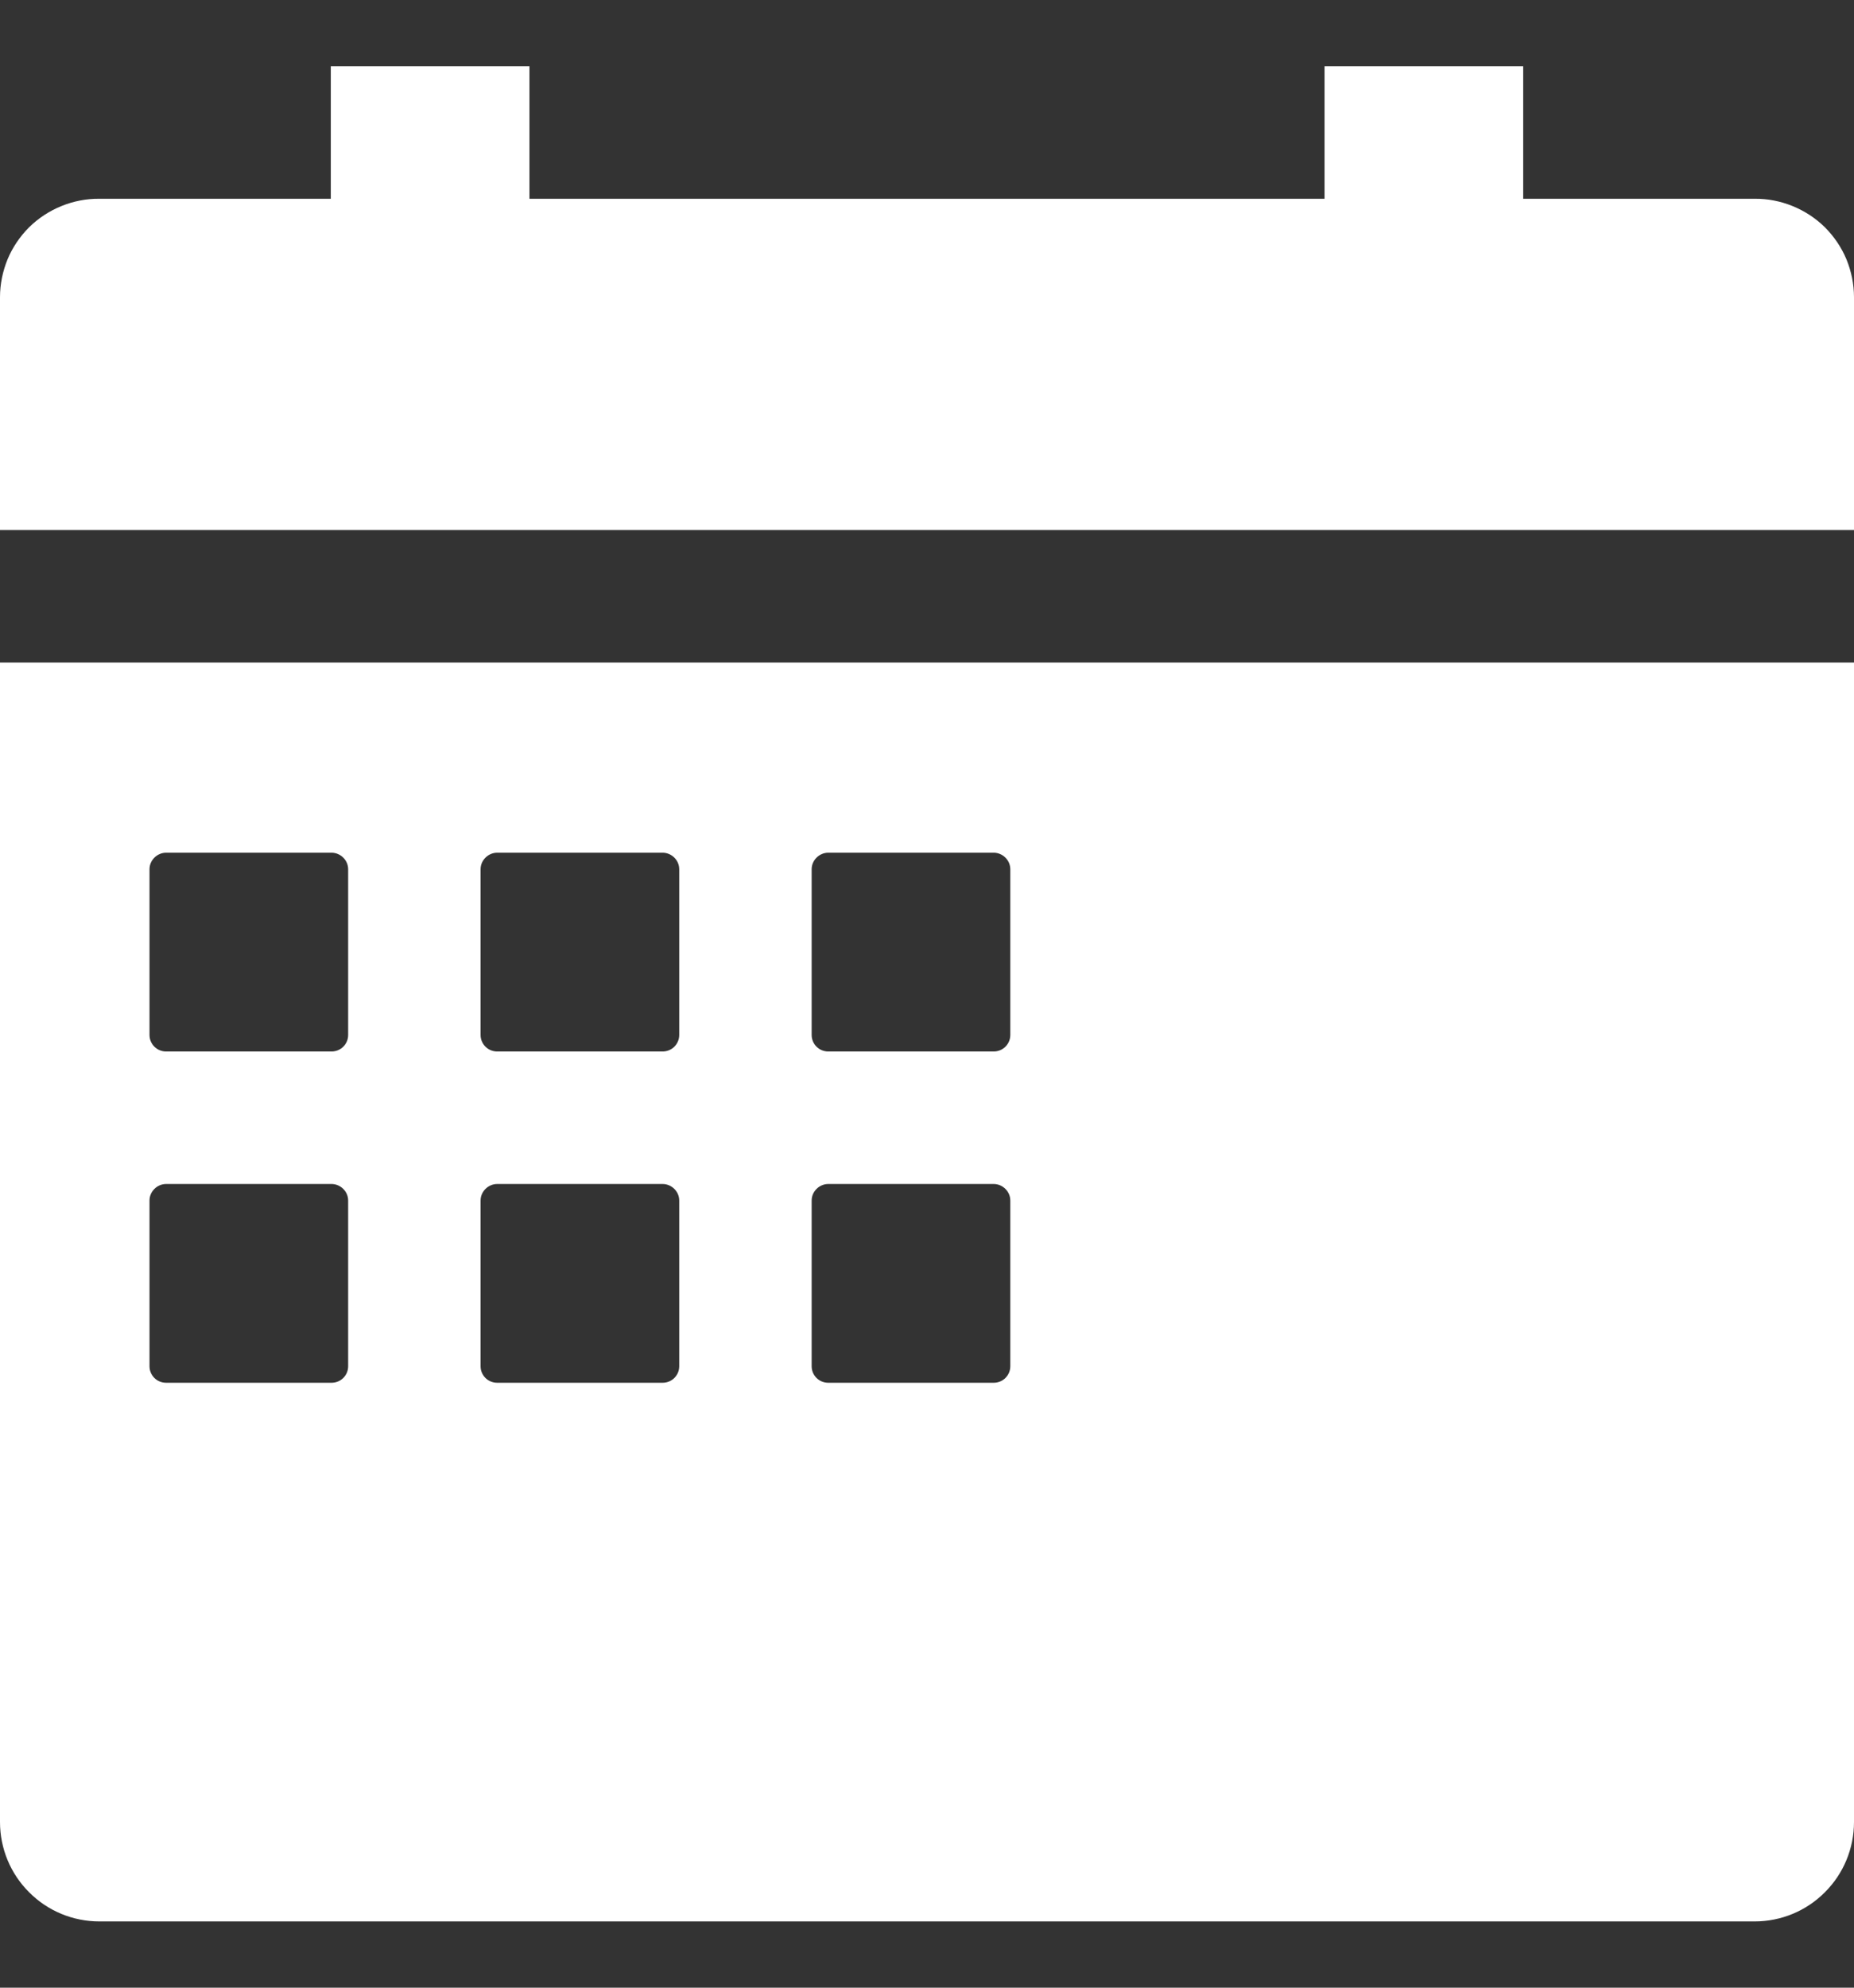
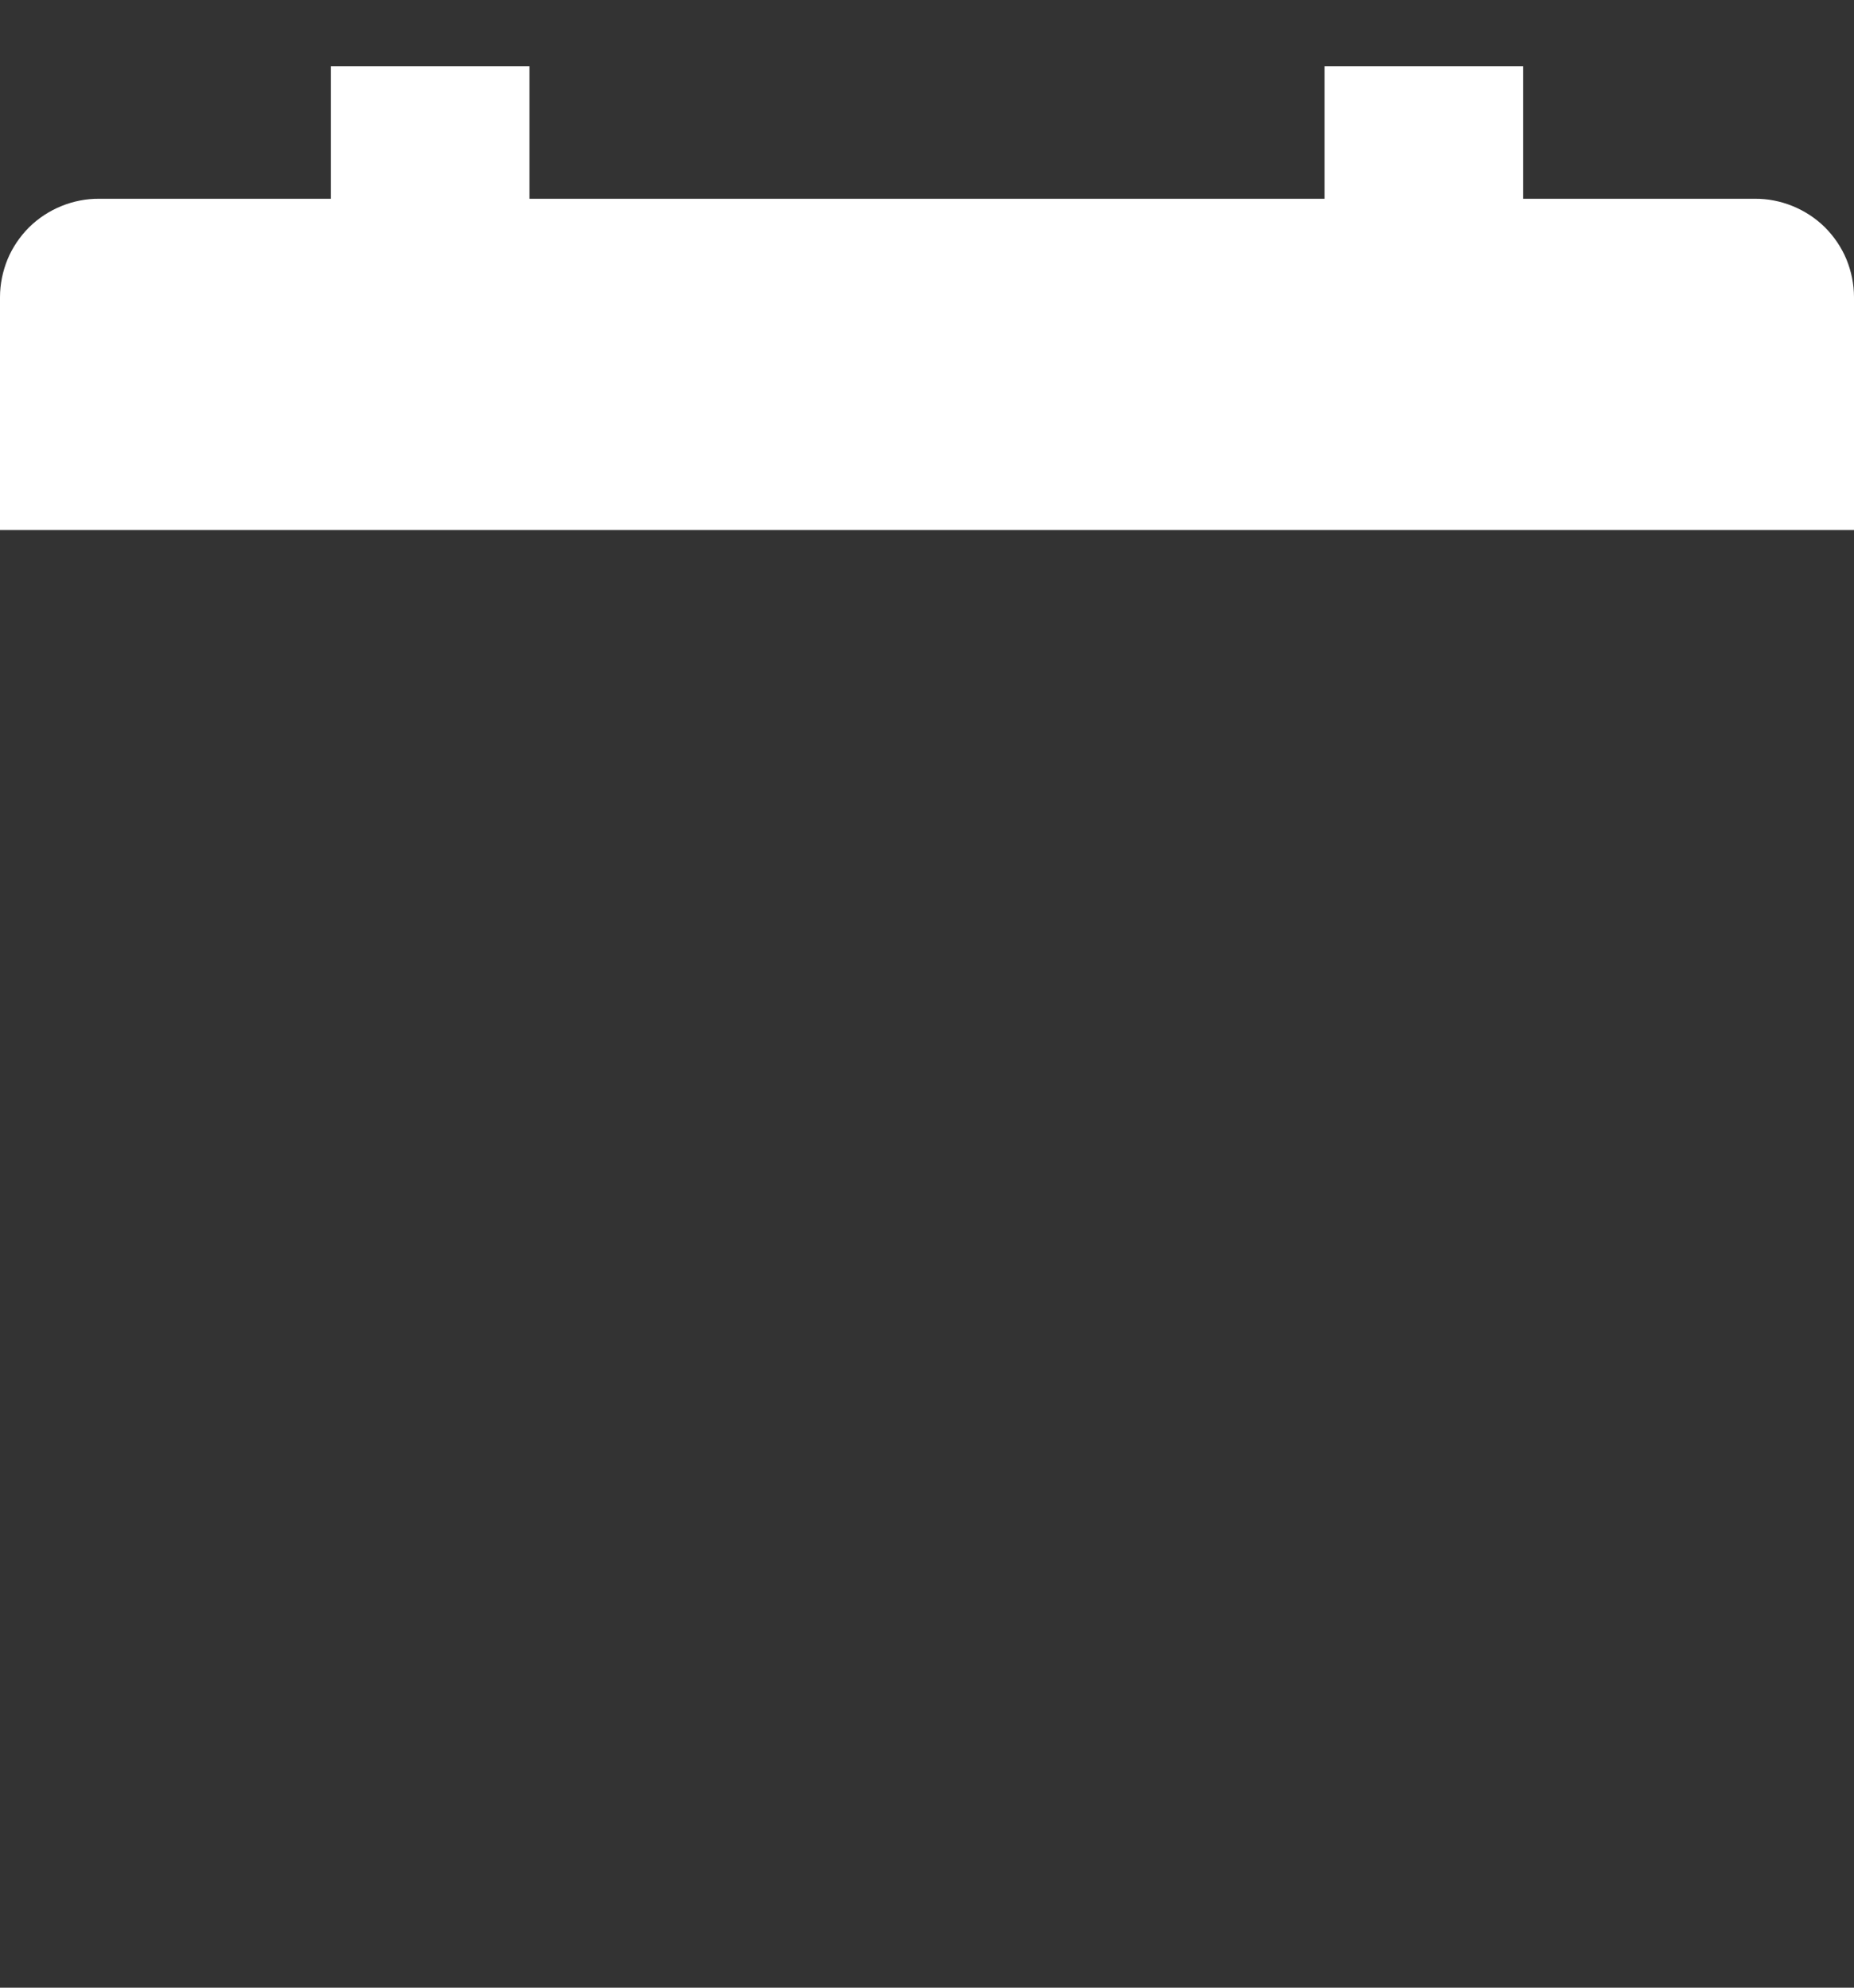
<svg xmlns="http://www.w3.org/2000/svg" width="14" height="15" viewBox="0 0 14 15" fill="none">
  <rect x="0" y="0" width="14" height="15" fill="#333333" stroke="none" />
-   <path d="M0 13.75C0 13.949 0.079 14.14 0.22 14.28C0.36 14.421 0.551 14.5 0.75 14.5H13.25C13.449 14.5 13.64 14.421 13.78 14.28C13.921 14.14 14 13.949 14 13.75V5H0V13.75ZM6.129 6.56C6.129 6.527 6.142 6.496 6.166 6.472C6.189 6.449 6.221 6.435 6.254 6.435H7.504C7.537 6.435 7.569 6.449 7.592 6.472C7.616 6.496 7.629 6.527 7.629 6.56V7.81C7.629 7.844 7.616 7.875 7.592 7.899C7.569 7.922 7.537 7.935 7.504 7.935H6.254C6.221 7.935 6.189 7.922 6.166 7.899C6.142 7.875 6.129 7.844 6.129 7.81V6.56ZM6.129 9.06C6.129 9.027 6.142 8.996 6.166 8.972C6.189 8.949 6.221 8.935 6.254 8.935H7.504C7.537 8.935 7.569 8.949 7.592 8.972C7.616 8.996 7.629 9.027 7.629 9.06V10.31C7.629 10.344 7.616 10.375 7.592 10.399C7.569 10.422 7.537 10.435 7.504 10.435H6.254C6.221 10.435 6.189 10.422 6.166 10.399C6.142 10.375 6.129 10.344 6.129 10.31V9.06ZM3.629 6.56C3.629 6.527 3.642 6.496 3.666 6.472C3.689 6.449 3.721 6.435 3.754 6.435H5.004C5.037 6.435 5.069 6.449 5.092 6.472C5.116 6.496 5.129 6.527 5.129 6.56V7.81C5.129 7.844 5.116 7.875 5.092 7.899C5.069 7.922 5.037 7.935 5.004 7.935H3.754C3.721 7.935 3.689 7.922 3.666 7.899C3.642 7.875 3.629 7.844 3.629 7.81V6.56ZM3.629 9.06C3.629 9.027 3.642 8.996 3.666 8.972C3.689 8.949 3.721 8.935 3.754 8.935H5.004C5.037 8.935 5.069 8.949 5.092 8.972C5.116 8.996 5.129 9.027 5.129 9.06V10.31C5.129 10.344 5.116 10.375 5.092 10.399C5.069 10.422 5.037 10.435 5.004 10.435H3.754C3.721 10.435 3.689 10.422 3.666 10.399C3.642 10.375 3.629 10.344 3.629 10.31V9.06ZM1.129 6.56C1.129 6.527 1.142 6.496 1.166 6.472C1.189 6.449 1.221 6.435 1.254 6.435H2.504C2.537 6.435 2.569 6.449 2.592 6.472C2.616 6.496 2.629 6.527 2.629 6.56V7.81C2.629 7.844 2.616 7.875 2.592 7.899C2.569 7.922 2.537 7.935 2.504 7.935H1.254C1.221 7.935 1.189 7.922 1.166 7.899C1.142 7.875 1.129 7.844 1.129 7.81V6.56ZM1.129 9.06C1.129 9.027 1.142 8.996 1.166 8.972C1.189 8.949 1.221 8.935 1.254 8.935H2.504C2.537 8.935 2.569 8.949 2.592 8.972C2.616 8.996 2.629 9.027 2.629 9.06V10.31C2.629 10.344 2.616 10.375 2.592 10.399C2.569 10.422 2.537 10.435 2.504 10.435H1.254C1.221 10.435 1.189 10.422 1.166 10.399C1.142 10.375 1.129 10.344 1.129 10.31V9.06Z" fill="white" />
  <path d="M13.25 1.5H11.502V0.5H10.002V1.5H3.998V0.5H2.498V1.5H0.75C0.652 1.499 0.555 1.518 0.464 1.555C0.373 1.592 0.29 1.646 0.22 1.715C0.151 1.784 0.095 1.866 0.057 1.957C0.02 2.048 0 2.145 0 2.243V4H14V2.243C14 2.145 13.98 2.048 13.943 1.957C13.905 1.866 13.849 1.784 13.78 1.715C13.71 1.646 13.627 1.592 13.536 1.555C13.445 1.518 13.348 1.499 13.25 1.5Z" fill="white" />
</svg>